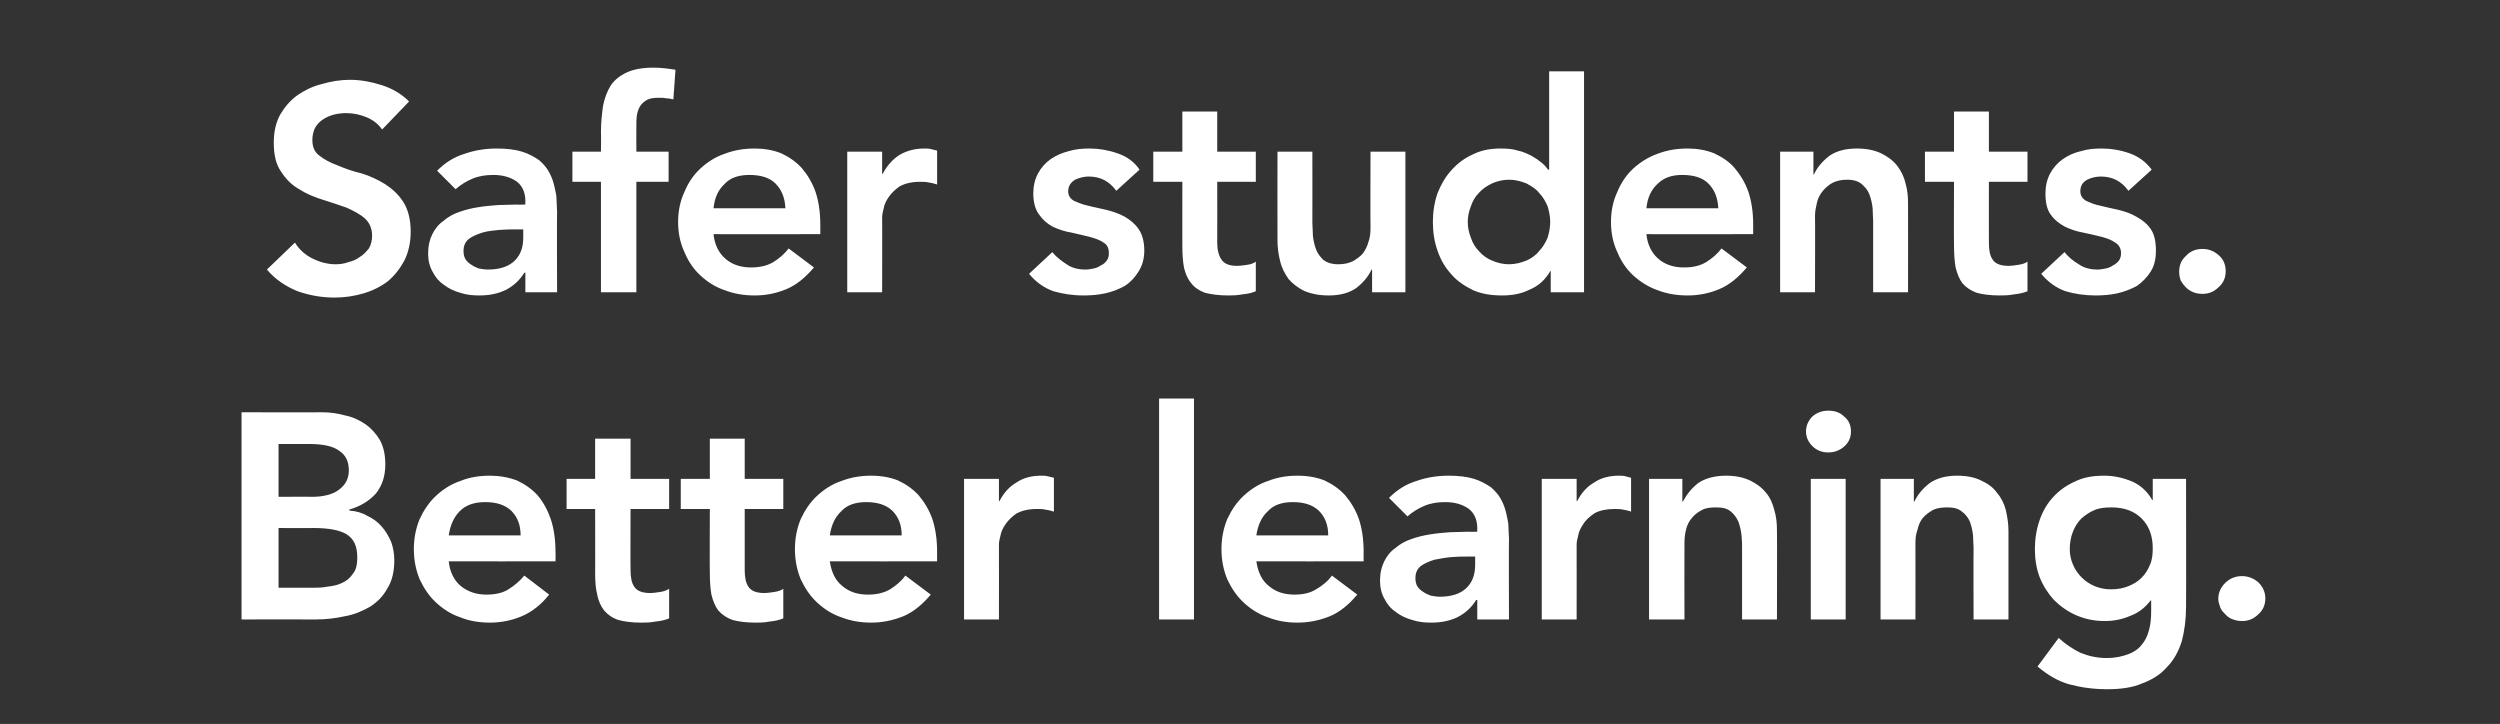
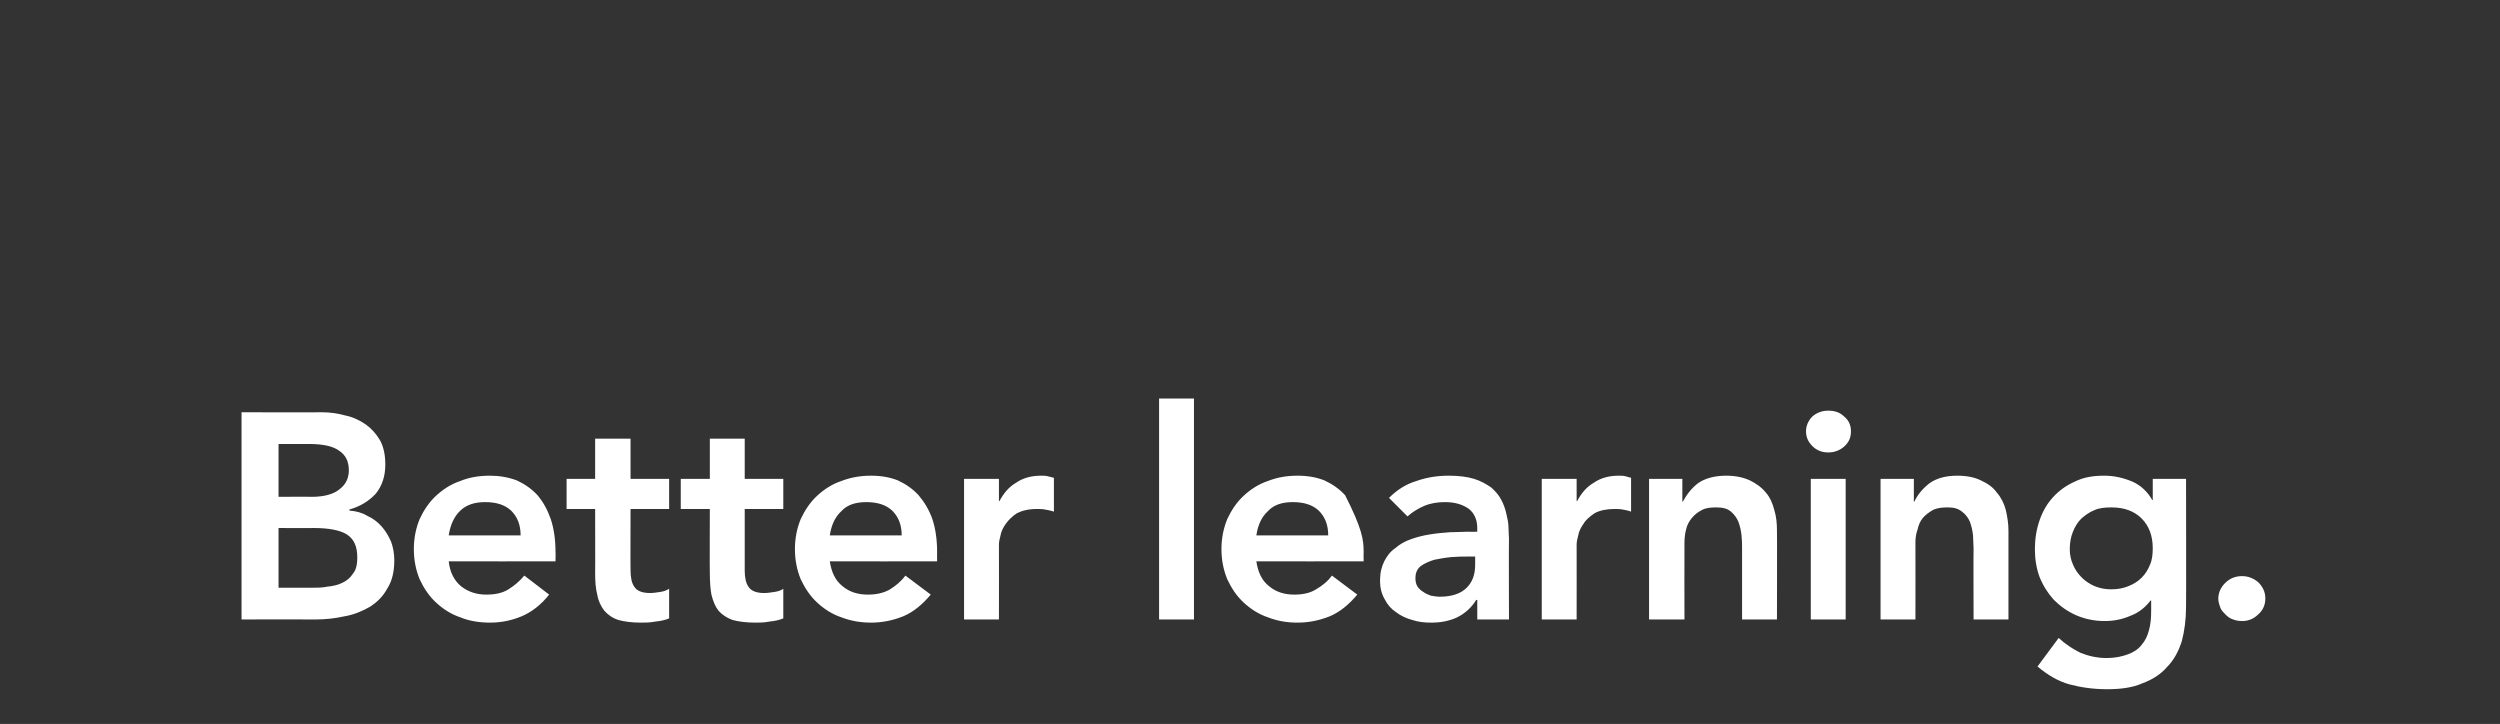
<svg xmlns="http://www.w3.org/2000/svg" version="1.1" width="473px" height="136.963px" viewBox="0 0 473 136.963">
  <rect x="0" y="0" width="473" height="136.963" fill="#333333" stroke="none" />
  <desc>Safer students. Better learning.</desc>
  <defs />
  <g id="Polygon75921">
-     <path d="M 45.7 78 C 45.7 78 60.95 78.04 60.9 78 C 62.4 78 63.9 78.2 65.3 78.6 C 66.8 78.9 68 79.5 69.2 80.3 C 70.3 81.1 71.2 82.1 71.9 83.3 C 72.6 84.6 72.9 86.1 72.9 87.9 C 72.9 90.1 72.3 91.9 71.1 93.4 C 69.8 94.8 68.2 95.8 66.1 96.4 C 66.1 96.4 66.1 96.6 66.1 96.6 C 67.4 96.7 68.5 97 69.5 97.6 C 70.6 98.1 71.5 98.8 72.2 99.6 C 73 100.5 73.5 101.4 74 102.5 C 74.4 103.6 74.6 104.8 74.6 106 C 74.6 108.1 74.2 109.9 73.3 111.3 C 72.5 112.8 71.4 113.9 70 114.8 C 68.6 115.6 67 116.3 65.2 116.6 C 63.4 117 61.6 117.2 59.8 117.2 C 59.79 117.18 45.7 117.2 45.7 117.2 L 45.7 78 Z M 52.7 94 C 52.7 94 59.01 93.96 59 94 C 61.3 94 63.1 93.5 64.2 92.6 C 65.4 91.7 66 90.5 66 89 C 66 87.3 65.4 86.1 64.2 85.3 C 63 84.4 61.1 84 58.4 84 C 58.41 84.01 52.7 84 52.7 84 L 52.7 94 Z M 52.7 111.2 C 52.7 111.2 59.07 111.21 59.1 111.2 C 60 111.2 60.9 111.2 61.9 111 C 62.9 110.9 63.9 110.7 64.7 110.3 C 65.6 109.9 66.3 109.3 66.8 108.5 C 67.4 107.8 67.6 106.7 67.6 105.5 C 67.6 103.4 67 102 65.6 101.1 C 64.3 100.3 62.2 99.9 59.3 99.9 C 59.35 99.93 52.7 99.9 52.7 99.9 L 52.7 111.2 Z M 84.9 106.2 C 85.1 108.2 85.9 109.8 87.2 110.9 C 88.6 112 90.2 112.5 92 112.5 C 93.7 112.5 95.1 112.2 96.2 111.5 C 97.3 110.8 98.3 110 99.2 108.9 C 99.2 108.9 103.9 112.5 103.9 112.5 C 102.4 114.4 100.6 115.8 98.7 116.6 C 96.8 117.4 94.8 117.8 92.7 117.8 C 90.7 117.8 88.8 117.5 87.1 116.8 C 85.3 116.2 83.8 115.2 82.5 114 C 81.2 112.8 80.2 111.3 79.4 109.6 C 78.7 107.9 78.3 106 78.3 103.9 C 78.3 101.8 78.7 99.9 79.4 98.2 C 80.2 96.5 81.2 95 82.5 93.8 C 83.8 92.6 85.3 91.6 87.1 91 C 88.8 90.3 90.7 90 92.7 90 C 94.5 90 96.2 90.3 97.8 90.9 C 99.3 91.6 100.6 92.5 101.7 93.7 C 102.8 95 103.6 96.5 104.2 98.2 C 104.8 100 105.1 102.1 105.1 104.4 C 105.14 104.41 105.1 106.2 105.1 106.2 C 105.1 106.2 84.91 106.23 84.9 106.2 Z M 98.5 101.3 C 98.5 99.3 97.9 97.8 96.7 96.6 C 95.5 95.5 93.9 95 91.8 95 C 89.8 95 88.2 95.5 87 96.7 C 85.9 97.8 85.2 99.3 84.9 101.3 C 84.9 101.3 98.5 101.3 98.5 101.3 Z M 107.2 96.3 L 107.2 90.6 L 112.6 90.6 L 112.6 83 L 119.3 83 L 119.3 90.6 L 126.6 90.6 L 126.6 96.3 L 119.3 96.3 C 119.3 96.3 119.26 107.89 119.3 107.9 C 119.3 109.2 119.5 110.3 120 111 C 120.5 111.8 121.5 112.2 123 112.2 C 123.6 112.2 124.2 112.1 124.9 112 C 125.6 111.9 126.1 111.7 126.6 111.4 C 126.6 111.4 126.6 117 126.6 117 C 125.9 117.3 125 117.5 124 117.6 C 123 117.8 122.1 117.8 121.3 117.8 C 119.5 117.8 118.1 117.6 117 117.3 C 115.8 116.9 115 116.3 114.3 115.5 C 113.7 114.7 113.2 113.7 113 112.5 C 112.7 111.4 112.6 110 112.6 108.4 C 112.63 108.44 112.6 96.3 112.6 96.3 L 107.2 96.3 Z M 128.8 96.3 L 128.8 90.6 L 134.3 90.6 L 134.3 83 L 140.9 83 L 140.9 90.6 L 148.2 90.6 L 148.2 96.3 L 140.9 96.3 C 140.9 96.3 140.89 107.89 140.9 107.9 C 140.9 109.2 141.1 110.3 141.6 111 C 142.1 111.8 143.1 112.2 144.6 112.2 C 145.2 112.2 145.8 112.1 146.5 112 C 147.2 111.9 147.8 111.7 148.2 111.4 C 148.2 111.4 148.2 117 148.2 117 C 147.5 117.3 146.6 117.5 145.6 117.6 C 144.6 117.8 143.7 117.8 142.9 117.8 C 141.2 117.8 139.7 117.6 138.6 117.3 C 137.5 116.9 136.6 116.3 135.9 115.5 C 135.3 114.7 134.9 113.7 134.6 112.5 C 134.4 111.4 134.3 110 134.3 108.4 C 134.26 108.44 134.3 96.3 134.3 96.3 L 128.8 96.3 Z M 157 106.2 C 157.3 108.2 158 109.8 159.4 110.9 C 160.7 112 162.3 112.5 164.2 112.5 C 165.8 112.5 167.2 112.2 168.4 111.5 C 169.5 110.8 170.5 110 171.3 108.9 C 171.3 108.9 176.1 112.5 176.1 112.5 C 174.5 114.4 172.8 115.8 170.9 116.6 C 168.9 117.4 166.9 117.8 164.8 117.8 C 162.9 117.8 161 117.5 159.2 116.8 C 157.4 116.2 155.9 115.2 154.6 114 C 153.3 112.8 152.3 111.3 151.5 109.6 C 150.8 107.9 150.4 106 150.4 103.9 C 150.4 101.8 150.8 99.9 151.5 98.2 C 152.3 96.5 153.3 95 154.6 93.8 C 155.9 92.6 157.4 91.6 159.2 91 C 161 90.3 162.9 90 164.8 90 C 166.7 90 168.4 90.3 169.9 90.9 C 171.4 91.6 172.7 92.5 173.8 93.7 C 174.9 95 175.8 96.5 176.4 98.2 C 177 100 177.3 102.1 177.3 104.4 C 177.28 104.41 177.3 106.2 177.3 106.2 C 177.3 106.2 157.05 106.23 157 106.2 Z M 170.6 101.3 C 170.6 99.3 170 97.8 168.8 96.6 C 167.6 95.5 166 95 163.9 95 C 161.9 95 160.3 95.5 159.2 96.7 C 158 97.8 157.3 99.3 157 101.3 C 157 101.3 170.6 101.3 170.6 101.3 Z M 182.4 90.6 L 189 90.6 L 189 94.8 C 189 94.8 189.13 94.85 189.1 94.8 C 189.9 93.3 190.9 92.1 192.3 91.3 C 193.6 90.4 195.2 90 197 90 C 197.4 90 197.8 90 198.2 90.1 C 198.6 90.2 199 90.3 199.4 90.4 C 199.4 90.4 199.4 96.8 199.4 96.8 C 198.8 96.6 198.3 96.5 197.7 96.4 C 197.2 96.3 196.7 96.3 196.2 96.3 C 194.6 96.3 193.4 96.6 192.4 97.1 C 191.5 97.7 190.8 98.4 190.3 99.1 C 189.8 99.8 189.4 100.6 189.3 101.3 C 189.1 102 189 102.6 189 103 C 189.02 102.97 189 117.2 189 117.2 L 182.4 117.2 L 182.4 90.6 Z M 219.3 75.4 L 225.9 75.4 L 225.9 117.2 L 219.3 117.2 L 219.3 75.4 Z M 237.7 106.2 C 238 108.2 238.7 109.8 240.1 110.9 C 241.4 112 243 112.5 244.9 112.5 C 246.5 112.5 247.9 112.2 249 111.5 C 250.2 110.8 251.2 110 252 108.9 C 252 108.9 256.8 112.5 256.8 112.5 C 255.2 114.4 253.5 115.8 251.6 116.6 C 249.6 117.4 247.6 117.8 245.5 117.8 C 243.5 117.8 241.7 117.5 239.9 116.8 C 238.1 116.2 236.6 115.2 235.3 114 C 234 112.8 233 111.3 232.2 109.6 C 231.5 107.9 231.1 106 231.1 103.9 C 231.1 101.8 231.5 99.9 232.2 98.2 C 233 96.5 234 95 235.3 93.8 C 236.6 92.6 238.1 91.6 239.9 91 C 241.7 90.3 243.5 90 245.5 90 C 247.4 90 249.1 90.3 250.6 90.9 C 252.1 91.6 253.4 92.5 254.5 93.7 C 255.6 95 256.5 96.5 257.1 98.2 C 257.7 100 258 102.1 258 104.4 C 257.97 104.41 258 106.2 258 106.2 C 258 106.2 237.74 106.23 237.7 106.2 Z M 251.3 101.3 C 251.3 99.3 250.7 97.8 249.5 96.6 C 248.3 95.5 246.7 95 244.6 95 C 242.6 95 241 95.5 239.9 96.7 C 238.7 97.8 238 99.3 237.7 101.3 C 237.7 101.3 251.3 101.3 251.3 101.3 Z M 279.5 113.5 C 279.5 113.5 279.32 113.53 279.3 113.5 C 278.4 115 277.1 116.1 275.7 116.8 C 274.2 117.5 272.6 117.8 270.8 117.8 C 269.6 117.8 268.4 117.7 267.2 117.3 C 266.1 117 265 116.5 264.1 115.8 C 263.2 115.2 262.5 114.4 262 113.4 C 261.4 112.4 261.1 111.2 261.1 109.9 C 261.1 108.4 261.4 107.2 261.9 106.2 C 262.4 105.2 263.1 104.3 264 103.7 C 264.8 103 265.8 102.4 267 102 C 268.1 101.6 269.3 101.3 270.6 101.1 C 271.8 100.9 273 100.8 274.3 100.7 C 275.5 100.7 276.7 100.6 277.8 100.6 C 277.82 100.65 279.5 100.6 279.5 100.6 C 279.5 100.6 279.48 99.93 279.5 99.9 C 279.5 98.3 278.9 97 277.8 96.2 C 276.6 95.4 275.2 95 273.4 95 C 272 95 270.7 95.2 269.5 95.7 C 268.3 96.2 267.2 96.9 266.3 97.7 C 266.3 97.7 262.8 94.2 262.8 94.2 C 264.3 92.7 266 91.6 268 91 C 270 90.3 272 90 274.1 90 C 276 90 277.6 90.2 278.9 90.6 C 280.2 91 281.2 91.6 282.1 92.2 C 282.9 92.9 283.6 93.7 284 94.5 C 284.5 95.4 284.8 96.3 285 97.2 C 285.2 98.1 285.4 98.9 285.4 99.7 C 285.4 100.6 285.5 101.3 285.5 101.9 C 285.45 101.92 285.5 117.2 285.5 117.2 L 279.5 117.2 L 279.5 113.5 Z M 279.1 105.3 C 279.1 105.3 277.71 105.29 277.7 105.3 C 276.8 105.3 275.8 105.3 274.6 105.4 C 273.5 105.5 272.4 105.7 271.4 105.9 C 270.4 106.2 269.5 106.6 268.8 107.1 C 268.1 107.7 267.8 108.4 267.8 109.4 C 267.8 110 267.9 110.5 268.2 111 C 268.5 111.4 268.8 111.7 269.3 112 C 269.7 112.3 270.2 112.5 270.7 112.7 C 271.3 112.8 271.9 112.9 272.4 112.9 C 274.7 112.9 276.4 112.3 277.5 111.2 C 278.6 110.1 279.1 108.7 279.1 106.8 C 279.1 106.78 279.1 105.3 279.1 105.3 Z M 291.7 90.6 L 298.3 90.6 L 298.3 94.8 C 298.3 94.8 298.42 94.85 298.4 94.8 C 299.2 93.3 300.2 92.1 301.6 91.3 C 302.9 90.4 304.5 90 306.3 90 C 306.7 90 307.1 90 307.5 90.1 C 307.8 90.2 308.2 90.3 308.6 90.4 C 308.6 90.4 308.6 96.8 308.6 96.8 C 308.1 96.6 307.5 96.5 307 96.4 C 306.5 96.3 306 96.3 305.4 96.3 C 303.9 96.3 302.6 96.6 301.7 97.1 C 300.8 97.7 300 98.4 299.6 99.1 C 299.1 99.8 298.7 100.6 298.6 101.3 C 298.4 102 298.3 102.6 298.3 103 C 298.31 102.97 298.3 117.2 298.3 117.2 L 291.7 117.2 L 291.7 90.6 Z M 312 90.6 L 318.3 90.6 L 318.3 94.9 C 318.3 94.9 318.45 94.9 318.4 94.9 C 319.1 93.6 320 92.4 321.3 91.4 C 322.6 90.5 324.4 90 326.6 90 C 328.3 90 329.8 90.3 331.1 90.9 C 332.3 91.5 333.3 92.2 334.1 93.2 C 334.9 94.1 335.4 95.3 335.7 96.5 C 336.1 97.8 336.2 99.1 336.2 100.4 C 336.24 100.43 336.2 117.2 336.2 117.2 L 329.6 117.2 C 329.6 117.2 329.61 103.74 329.6 103.7 C 329.6 103 329.6 102.2 329.5 101.3 C 329.4 100.4 329.2 99.5 328.9 98.7 C 328.6 98 328.1 97.3 327.5 96.8 C 326.8 96.2 325.9 96 324.7 96 C 323.6 96 322.7 96.1 322 96.5 C 321.2 96.9 320.6 97.4 320.1 98 C 319.6 98.6 319.2 99.3 319 100.2 C 318.8 101 318.7 101.8 318.7 102.7 C 318.67 102.69 318.7 117.2 318.7 117.2 L 312 117.2 L 312 90.6 Z M 342.6 90.6 L 349.2 90.6 L 349.2 117.2 L 342.6 117.2 L 342.6 90.6 Z M 341.7 81.6 C 341.7 80.6 342.1 79.6 342.9 78.8 C 343.7 78.1 344.7 77.7 345.9 77.7 C 347.1 77.7 348.1 78 348.9 78.8 C 349.8 79.5 350.2 80.5 350.2 81.6 C 350.2 82.8 349.8 83.7 348.9 84.5 C 348.1 85.2 347.1 85.6 345.9 85.6 C 344.7 85.6 343.7 85.2 342.9 84.4 C 342.1 83.6 341.7 82.7 341.7 81.6 Z M 355.8 90.6 L 362.1 90.6 L 362.1 94.9 C 362.1 94.9 362.2 94.9 362.2 94.9 C 362.8 93.6 363.8 92.4 365.1 91.4 C 366.4 90.5 368.1 90 370.3 90 C 372.1 90 373.6 90.3 374.8 90.9 C 376.1 91.5 377.1 92.2 377.8 93.2 C 378.6 94.1 379.2 95.3 379.5 96.5 C 379.8 97.8 380 99.1 380 100.4 C 380 100.43 380 117.2 380 117.2 L 373.4 117.2 C 373.4 117.2 373.36 103.74 373.4 103.7 C 373.4 103 373.3 102.2 373.3 101.3 C 373.2 100.4 373 99.5 372.7 98.7 C 372.4 98 371.9 97.3 371.2 96.8 C 370.5 96.2 369.6 96 368.5 96 C 367.4 96 366.5 96.1 365.7 96.5 C 365 96.9 364.3 97.4 363.8 98 C 363.3 98.6 363 99.3 362.8 100.2 C 362.5 101 362.4 101.8 362.4 102.7 C 362.42 102.69 362.4 117.2 362.4 117.2 L 355.8 117.2 L 355.8 90.6 Z M 413.6 90.6 C 413.6 90.6 413.64 114.8 413.6 114.8 C 413.6 117.2 413.3 119.4 412.8 121.3 C 412.2 123.2 411.3 124.9 410 126.2 C 408.8 127.6 407.2 128.6 405.3 129.3 C 403.5 130.1 401.2 130.4 398.7 130.4 C 396.2 130.4 393.9 130.1 391.6 129.5 C 389.4 128.9 387.4 127.7 385.5 126.1 C 385.5 126.1 389.5 120.7 389.5 120.7 C 390.8 121.9 392.2 122.8 393.6 123.5 C 395.1 124.1 396.7 124.5 398.6 124.5 C 400.2 124.5 401.5 124.2 402.6 123.8 C 403.7 123.4 404.6 122.8 405.2 122 C 405.9 121.2 406.3 120.3 406.6 119.2 C 406.9 118.1 407 116.9 407 115.6 C 407.01 115.57 407 113.6 407 113.6 C 407 113.6 406.9 113.64 406.9 113.6 C 405.9 114.9 404.7 115.9 403.1 116.5 C 401.5 117.2 399.9 117.5 398.2 117.5 C 396.2 117.5 394.4 117.1 392.8 116.4 C 391.2 115.7 389.8 114.7 388.6 113.5 C 387.5 112.3 386.6 110.9 385.9 109.2 C 385.3 107.6 385 105.8 385 103.9 C 385 102 385.3 100.1 385.9 98.4 C 386.5 96.7 387.3 95.3 388.5 94 C 389.6 92.8 391 91.8 392.6 91.1 C 394.2 90.3 396 90 398.1 90 C 400 90 401.7 90.4 403.4 91.1 C 405 91.8 406.3 93 407.2 94.6 C 407.23 94.62 407.3 94.6 407.3 94.6 L 407.3 90.6 L 413.6 90.6 Z M 399.5 96 C 398.3 96 397.2 96.1 396.3 96.5 C 395.3 96.9 394.5 97.5 393.8 98.1 C 393.1 98.8 392.6 99.6 392.2 100.6 C 391.8 101.6 391.6 102.7 391.6 103.9 C 391.6 104.9 391.8 105.9 392.2 106.8 C 392.6 107.8 393.2 108.6 393.9 109.3 C 394.6 110 395.4 110.5 396.3 110.9 C 397.3 111.3 398.3 111.5 399.4 111.5 C 400.7 111.5 401.7 111.3 402.7 110.9 C 403.7 110.5 404.5 110 405.2 109.3 C 405.9 108.6 406.4 107.8 406.8 106.8 C 407.2 105.9 407.3 104.8 407.3 103.7 C 407.3 101.4 406.6 99.5 405.2 98.1 C 403.8 96.7 401.9 96 399.5 96 Z M 419.7 113.3 C 419.7 112.1 420.2 111.1 421 110.3 C 421.9 109.4 423 109 424.2 109 C 425.3 109 426.4 109.4 427.3 110.2 C 428.1 111 428.6 112 428.6 113.2 C 428.6 114.4 428.2 115.4 427.3 116.2 C 426.4 117.1 425.4 117.5 424.2 117.5 C 423.6 117.5 423 117.4 422.5 117.2 C 421.9 117 421.5 116.7 421.1 116.3 C 420.7 115.9 420.3 115.5 420.1 115 C 419.9 114.4 419.7 113.9 419.7 113.3 Z " stroke="none" fill="#fff" />
+     <path d="M 45.7 78 C 45.7 78 60.95 78.04 60.9 78 C 62.4 78 63.9 78.2 65.3 78.6 C 66.8 78.9 68 79.5 69.2 80.3 C 70.3 81.1 71.2 82.1 71.9 83.3 C 72.6 84.6 72.9 86.1 72.9 87.9 C 72.9 90.1 72.3 91.9 71.1 93.4 C 69.8 94.8 68.2 95.8 66.1 96.4 C 66.1 96.4 66.1 96.6 66.1 96.6 C 67.4 96.7 68.5 97 69.5 97.6 C 70.6 98.1 71.5 98.8 72.2 99.6 C 73 100.5 73.5 101.4 74 102.5 C 74.4 103.6 74.6 104.8 74.6 106 C 74.6 108.1 74.2 109.9 73.3 111.3 C 72.5 112.8 71.4 113.9 70 114.8 C 68.6 115.6 67 116.3 65.2 116.6 C 63.4 117 61.6 117.2 59.8 117.2 C 59.79 117.18 45.7 117.2 45.7 117.2 L 45.7 78 Z M 52.7 94 C 52.7 94 59.01 93.96 59 94 C 61.3 94 63.1 93.5 64.2 92.6 C 65.4 91.7 66 90.5 66 89 C 66 87.3 65.4 86.1 64.2 85.3 C 63 84.4 61.1 84 58.4 84 C 58.41 84.01 52.7 84 52.7 84 L 52.7 94 Z M 52.7 111.2 C 52.7 111.2 59.07 111.21 59.1 111.2 C 60 111.2 60.9 111.2 61.9 111 C 62.9 110.9 63.9 110.7 64.7 110.3 C 65.6 109.9 66.3 109.3 66.8 108.5 C 67.4 107.8 67.6 106.7 67.6 105.5 C 67.6 103.4 67 102 65.6 101.1 C 64.3 100.3 62.2 99.9 59.3 99.9 C 59.35 99.93 52.7 99.9 52.7 99.9 L 52.7 111.2 Z M 84.9 106.2 C 85.1 108.2 85.9 109.8 87.2 110.9 C 88.6 112 90.2 112.5 92 112.5 C 93.7 112.5 95.1 112.2 96.2 111.5 C 97.3 110.8 98.3 110 99.2 108.9 C 99.2 108.9 103.9 112.5 103.9 112.5 C 102.4 114.4 100.6 115.8 98.7 116.6 C 96.8 117.4 94.8 117.8 92.7 117.8 C 90.7 117.8 88.8 117.5 87.1 116.8 C 85.3 116.2 83.8 115.2 82.5 114 C 81.2 112.8 80.2 111.3 79.4 109.6 C 78.7 107.9 78.3 106 78.3 103.9 C 78.3 101.8 78.7 99.9 79.4 98.2 C 80.2 96.5 81.2 95 82.5 93.8 C 83.8 92.6 85.3 91.6 87.1 91 C 88.8 90.3 90.7 90 92.7 90 C 94.5 90 96.2 90.3 97.8 90.9 C 99.3 91.6 100.6 92.5 101.7 93.7 C 102.8 95 103.6 96.5 104.2 98.2 C 104.8 100 105.1 102.1 105.1 104.4 C 105.14 104.41 105.1 106.2 105.1 106.2 C 105.1 106.2 84.91 106.23 84.9 106.2 Z M 98.5 101.3 C 98.5 99.3 97.9 97.8 96.7 96.6 C 95.5 95.5 93.9 95 91.8 95 C 89.8 95 88.2 95.5 87 96.7 C 85.9 97.8 85.2 99.3 84.9 101.3 C 84.9 101.3 98.5 101.3 98.5 101.3 Z M 107.2 96.3 L 107.2 90.6 L 112.6 90.6 L 112.6 83 L 119.3 83 L 119.3 90.6 L 126.6 90.6 L 126.6 96.3 L 119.3 96.3 C 119.3 96.3 119.26 107.89 119.3 107.9 C 119.3 109.2 119.5 110.3 120 111 C 120.5 111.8 121.5 112.2 123 112.2 C 123.6 112.2 124.2 112.1 124.9 112 C 125.6 111.9 126.1 111.7 126.6 111.4 C 126.6 111.4 126.6 117 126.6 117 C 125.9 117.3 125 117.5 124 117.6 C 123 117.8 122.1 117.8 121.3 117.8 C 119.5 117.8 118.1 117.6 117 117.3 C 115.8 116.9 115 116.3 114.3 115.5 C 113.7 114.7 113.2 113.7 113 112.5 C 112.7 111.4 112.6 110 112.6 108.4 C 112.63 108.44 112.6 96.3 112.6 96.3 L 107.2 96.3 Z M 128.8 96.3 L 128.8 90.6 L 134.3 90.6 L 134.3 83 L 140.9 83 L 140.9 90.6 L 148.2 90.6 L 148.2 96.3 L 140.9 96.3 C 140.9 96.3 140.89 107.89 140.9 107.9 C 140.9 109.2 141.1 110.3 141.6 111 C 142.1 111.8 143.1 112.2 144.6 112.2 C 145.2 112.2 145.8 112.1 146.5 112 C 147.2 111.9 147.8 111.7 148.2 111.4 C 148.2 111.4 148.2 117 148.2 117 C 147.5 117.3 146.6 117.5 145.6 117.6 C 144.6 117.8 143.7 117.8 142.9 117.8 C 141.2 117.8 139.7 117.6 138.6 117.3 C 137.5 116.9 136.6 116.3 135.9 115.5 C 135.3 114.7 134.9 113.7 134.6 112.5 C 134.4 111.4 134.3 110 134.3 108.4 C 134.26 108.44 134.3 96.3 134.3 96.3 L 128.8 96.3 Z M 157 106.2 C 157.3 108.2 158 109.8 159.4 110.9 C 160.7 112 162.3 112.5 164.2 112.5 C 165.8 112.5 167.2 112.2 168.4 111.5 C 169.5 110.8 170.5 110 171.3 108.9 C 171.3 108.9 176.1 112.5 176.1 112.5 C 174.5 114.4 172.8 115.8 170.9 116.6 C 168.9 117.4 166.9 117.8 164.8 117.8 C 162.9 117.8 161 117.5 159.2 116.8 C 157.4 116.2 155.9 115.2 154.6 114 C 153.3 112.8 152.3 111.3 151.5 109.6 C 150.8 107.9 150.4 106 150.4 103.9 C 150.4 101.8 150.8 99.9 151.5 98.2 C 152.3 96.5 153.3 95 154.6 93.8 C 155.9 92.6 157.4 91.6 159.2 91 C 161 90.3 162.9 90 164.8 90 C 166.7 90 168.4 90.3 169.9 90.9 C 171.4 91.6 172.7 92.5 173.8 93.7 C 174.9 95 175.8 96.5 176.4 98.2 C 177 100 177.3 102.1 177.3 104.4 C 177.28 104.41 177.3 106.2 177.3 106.2 C 177.3 106.2 157.05 106.23 157 106.2 Z M 170.6 101.3 C 170.6 99.3 170 97.8 168.8 96.6 C 167.6 95.5 166 95 163.9 95 C 161.9 95 160.3 95.5 159.2 96.7 C 158 97.8 157.3 99.3 157 101.3 C 157 101.3 170.6 101.3 170.6 101.3 Z M 182.4 90.6 L 189 90.6 L 189 94.8 C 189 94.8 189.13 94.85 189.1 94.8 C 189.9 93.3 190.9 92.1 192.3 91.3 C 193.6 90.4 195.2 90 197 90 C 197.4 90 197.8 90 198.2 90.1 C 198.6 90.2 199 90.3 199.4 90.4 C 199.4 90.4 199.4 96.8 199.4 96.8 C 198.8 96.6 198.3 96.5 197.7 96.4 C 197.2 96.3 196.7 96.3 196.2 96.3 C 194.6 96.3 193.4 96.6 192.4 97.1 C 191.5 97.7 190.8 98.4 190.3 99.1 C 189.8 99.8 189.4 100.6 189.3 101.3 C 189.1 102 189 102.6 189 103 C 189.02 102.97 189 117.2 189 117.2 L 182.4 117.2 L 182.4 90.6 Z M 219.3 75.4 L 225.9 75.4 L 225.9 117.2 L 219.3 117.2 L 219.3 75.4 Z M 237.7 106.2 C 238 108.2 238.7 109.8 240.1 110.9 C 241.4 112 243 112.5 244.9 112.5 C 246.5 112.5 247.9 112.2 249 111.5 C 250.2 110.8 251.2 110 252 108.9 C 252 108.9 256.8 112.5 256.8 112.5 C 255.2 114.4 253.5 115.8 251.6 116.6 C 249.6 117.4 247.6 117.8 245.5 117.8 C 243.5 117.8 241.7 117.5 239.9 116.8 C 238.1 116.2 236.6 115.2 235.3 114 C 234 112.8 233 111.3 232.2 109.6 C 231.5 107.9 231.1 106 231.1 103.9 C 231.1 101.8 231.5 99.9 232.2 98.2 C 233 96.5 234 95 235.3 93.8 C 236.6 92.6 238.1 91.6 239.9 91 C 241.7 90.3 243.5 90 245.5 90 C 247.4 90 249.1 90.3 250.6 90.9 C 252.1 91.6 253.4 92.5 254.5 93.7 C 257.7 100 258 102.1 258 104.4 C 257.97 104.41 258 106.2 258 106.2 C 258 106.2 237.74 106.23 237.7 106.2 Z M 251.3 101.3 C 251.3 99.3 250.7 97.8 249.5 96.6 C 248.3 95.5 246.7 95 244.6 95 C 242.6 95 241 95.5 239.9 96.7 C 238.7 97.8 238 99.3 237.7 101.3 C 237.7 101.3 251.3 101.3 251.3 101.3 Z M 279.5 113.5 C 279.5 113.5 279.32 113.53 279.3 113.5 C 278.4 115 277.1 116.1 275.7 116.8 C 274.2 117.5 272.6 117.8 270.8 117.8 C 269.6 117.8 268.4 117.7 267.2 117.3 C 266.1 117 265 116.5 264.1 115.8 C 263.2 115.2 262.5 114.4 262 113.4 C 261.4 112.4 261.1 111.2 261.1 109.9 C 261.1 108.4 261.4 107.2 261.9 106.2 C 262.4 105.2 263.1 104.3 264 103.7 C 264.8 103 265.8 102.4 267 102 C 268.1 101.6 269.3 101.3 270.6 101.1 C 271.8 100.9 273 100.8 274.3 100.7 C 275.5 100.7 276.7 100.6 277.8 100.6 C 277.82 100.65 279.5 100.6 279.5 100.6 C 279.5 100.6 279.48 99.93 279.5 99.9 C 279.5 98.3 278.9 97 277.8 96.2 C 276.6 95.4 275.2 95 273.4 95 C 272 95 270.7 95.2 269.5 95.7 C 268.3 96.2 267.2 96.9 266.3 97.7 C 266.3 97.7 262.8 94.2 262.8 94.2 C 264.3 92.7 266 91.6 268 91 C 270 90.3 272 90 274.1 90 C 276 90 277.6 90.2 278.9 90.6 C 280.2 91 281.2 91.6 282.1 92.2 C 282.9 92.9 283.6 93.7 284 94.5 C 284.5 95.4 284.8 96.3 285 97.2 C 285.2 98.1 285.4 98.9 285.4 99.7 C 285.4 100.6 285.5 101.3 285.5 101.9 C 285.45 101.92 285.5 117.2 285.5 117.2 L 279.5 117.2 L 279.5 113.5 Z M 279.1 105.3 C 279.1 105.3 277.71 105.29 277.7 105.3 C 276.8 105.3 275.8 105.3 274.6 105.4 C 273.5 105.5 272.4 105.7 271.4 105.9 C 270.4 106.2 269.5 106.6 268.8 107.1 C 268.1 107.7 267.8 108.4 267.8 109.4 C 267.8 110 267.9 110.5 268.2 111 C 268.5 111.4 268.8 111.7 269.3 112 C 269.7 112.3 270.2 112.5 270.7 112.7 C 271.3 112.8 271.9 112.9 272.4 112.9 C 274.7 112.9 276.4 112.3 277.5 111.2 C 278.6 110.1 279.1 108.7 279.1 106.8 C 279.1 106.78 279.1 105.3 279.1 105.3 Z M 291.7 90.6 L 298.3 90.6 L 298.3 94.8 C 298.3 94.8 298.42 94.85 298.4 94.8 C 299.2 93.3 300.2 92.1 301.6 91.3 C 302.9 90.4 304.5 90 306.3 90 C 306.7 90 307.1 90 307.5 90.1 C 307.8 90.2 308.2 90.3 308.6 90.4 C 308.6 90.4 308.6 96.8 308.6 96.8 C 308.1 96.6 307.5 96.5 307 96.4 C 306.5 96.3 306 96.3 305.4 96.3 C 303.9 96.3 302.6 96.6 301.7 97.1 C 300.8 97.7 300 98.4 299.6 99.1 C 299.1 99.8 298.7 100.6 298.6 101.3 C 298.4 102 298.3 102.6 298.3 103 C 298.31 102.97 298.3 117.2 298.3 117.2 L 291.7 117.2 L 291.7 90.6 Z M 312 90.6 L 318.3 90.6 L 318.3 94.9 C 318.3 94.9 318.45 94.9 318.4 94.9 C 319.1 93.6 320 92.4 321.3 91.4 C 322.6 90.5 324.4 90 326.6 90 C 328.3 90 329.8 90.3 331.1 90.9 C 332.3 91.5 333.3 92.2 334.1 93.2 C 334.9 94.1 335.4 95.3 335.7 96.5 C 336.1 97.8 336.2 99.1 336.2 100.4 C 336.24 100.43 336.2 117.2 336.2 117.2 L 329.6 117.2 C 329.6 117.2 329.61 103.74 329.6 103.7 C 329.6 103 329.6 102.2 329.5 101.3 C 329.4 100.4 329.2 99.5 328.9 98.7 C 328.6 98 328.1 97.3 327.5 96.8 C 326.8 96.2 325.9 96 324.7 96 C 323.6 96 322.7 96.1 322 96.5 C 321.2 96.9 320.6 97.4 320.1 98 C 319.6 98.6 319.2 99.3 319 100.2 C 318.8 101 318.7 101.8 318.7 102.7 C 318.67 102.69 318.7 117.2 318.7 117.2 L 312 117.2 L 312 90.6 Z M 342.6 90.6 L 349.2 90.6 L 349.2 117.2 L 342.6 117.2 L 342.6 90.6 Z M 341.7 81.6 C 341.7 80.6 342.1 79.6 342.9 78.8 C 343.7 78.1 344.7 77.7 345.9 77.7 C 347.1 77.7 348.1 78 348.9 78.8 C 349.8 79.5 350.2 80.5 350.2 81.6 C 350.2 82.8 349.8 83.7 348.9 84.5 C 348.1 85.2 347.1 85.6 345.9 85.6 C 344.7 85.6 343.7 85.2 342.9 84.4 C 342.1 83.6 341.7 82.7 341.7 81.6 Z M 355.8 90.6 L 362.1 90.6 L 362.1 94.9 C 362.1 94.9 362.2 94.9 362.2 94.9 C 362.8 93.6 363.8 92.4 365.1 91.4 C 366.4 90.5 368.1 90 370.3 90 C 372.1 90 373.6 90.3 374.8 90.9 C 376.1 91.5 377.1 92.2 377.8 93.2 C 378.6 94.1 379.2 95.3 379.5 96.5 C 379.8 97.8 380 99.1 380 100.4 C 380 100.43 380 117.2 380 117.2 L 373.4 117.2 C 373.4 117.2 373.36 103.74 373.4 103.7 C 373.4 103 373.3 102.2 373.3 101.3 C 373.2 100.4 373 99.5 372.7 98.7 C 372.4 98 371.9 97.3 371.2 96.8 C 370.5 96.2 369.6 96 368.5 96 C 367.4 96 366.5 96.1 365.7 96.5 C 365 96.9 364.3 97.4 363.8 98 C 363.3 98.6 363 99.3 362.8 100.2 C 362.5 101 362.4 101.8 362.4 102.7 C 362.42 102.69 362.4 117.2 362.4 117.2 L 355.8 117.2 L 355.8 90.6 Z M 413.6 90.6 C 413.6 90.6 413.64 114.8 413.6 114.8 C 413.6 117.2 413.3 119.4 412.8 121.3 C 412.2 123.2 411.3 124.9 410 126.2 C 408.8 127.6 407.2 128.6 405.3 129.3 C 403.5 130.1 401.2 130.4 398.7 130.4 C 396.2 130.4 393.9 130.1 391.6 129.5 C 389.4 128.9 387.4 127.7 385.5 126.1 C 385.5 126.1 389.5 120.7 389.5 120.7 C 390.8 121.9 392.2 122.8 393.6 123.5 C 395.1 124.1 396.7 124.5 398.6 124.5 C 400.2 124.5 401.5 124.2 402.6 123.8 C 403.7 123.4 404.6 122.8 405.2 122 C 405.9 121.2 406.3 120.3 406.6 119.2 C 406.9 118.1 407 116.9 407 115.6 C 407.01 115.57 407 113.6 407 113.6 C 407 113.6 406.9 113.64 406.9 113.6 C 405.9 114.9 404.7 115.9 403.1 116.5 C 401.5 117.2 399.9 117.5 398.2 117.5 C 396.2 117.5 394.4 117.1 392.8 116.4 C 391.2 115.7 389.8 114.7 388.6 113.5 C 387.5 112.3 386.6 110.9 385.9 109.2 C 385.3 107.6 385 105.8 385 103.9 C 385 102 385.3 100.1 385.9 98.4 C 386.5 96.7 387.3 95.3 388.5 94 C 389.6 92.8 391 91.8 392.6 91.1 C 394.2 90.3 396 90 398.1 90 C 400 90 401.7 90.4 403.4 91.1 C 405 91.8 406.3 93 407.2 94.6 C 407.23 94.62 407.3 94.6 407.3 94.6 L 407.3 90.6 L 413.6 90.6 Z M 399.5 96 C 398.3 96 397.2 96.1 396.3 96.5 C 395.3 96.9 394.5 97.5 393.8 98.1 C 393.1 98.8 392.6 99.6 392.2 100.6 C 391.8 101.6 391.6 102.7 391.6 103.9 C 391.6 104.9 391.8 105.9 392.2 106.8 C 392.6 107.8 393.2 108.6 393.9 109.3 C 394.6 110 395.4 110.5 396.3 110.9 C 397.3 111.3 398.3 111.5 399.4 111.5 C 400.7 111.5 401.7 111.3 402.7 110.9 C 403.7 110.5 404.5 110 405.2 109.3 C 405.9 108.6 406.4 107.8 406.8 106.8 C 407.2 105.9 407.3 104.8 407.3 103.7 C 407.3 101.4 406.6 99.5 405.2 98.1 C 403.8 96.7 401.9 96 399.5 96 Z M 419.7 113.3 C 419.7 112.1 420.2 111.1 421 110.3 C 421.9 109.4 423 109 424.2 109 C 425.3 109 426.4 109.4 427.3 110.2 C 428.1 111 428.6 112 428.6 113.2 C 428.6 114.4 428.2 115.4 427.3 116.2 C 426.4 117.1 425.4 117.5 424.2 117.5 C 423.6 117.5 423 117.4 422.5 117.2 C 421.9 117 421.5 116.7 421.1 116.3 C 420.7 115.9 420.3 115.5 420.1 115 C 419.9 114.4 419.7 113.9 419.7 113.3 Z " stroke="none" fill="#fff" />
  </g>
  <g id="Polygon75920">
-     <path d="M 72.3 24.5 C 71.6 23.5 70.6 22.7 69.4 22.2 C 68.2 21.7 66.9 21.4 65.5 21.4 C 64.7 21.4 63.9 21.5 63.1 21.7 C 62.4 21.9 61.7 22.2 61.1 22.6 C 60.5 23 60 23.5 59.6 24.2 C 59.3 24.8 59.1 25.6 59.1 26.5 C 59.1 27.8 59.5 28.8 60.5 29.5 C 61.4 30.2 62.5 30.8 63.9 31.3 C 65.3 31.9 66.7 32.4 68.4 32.8 C 70 33.3 71.5 34 72.8 34.8 C 74.2 35.7 75.4 36.8 76.3 38.2 C 77.2 39.6 77.7 41.5 77.7 43.8 C 77.7 45.9 77.3 47.7 76.5 49.3 C 75.7 50.8 74.7 52.1 73.4 53.2 C 72.1 54.2 70.5 55 68.8 55.5 C 67.1 56 65.3 56.3 63.3 56.3 C 60.9 56.3 58.6 55.9 56.3 55.1 C 54.1 54.2 52.1 52.9 50.5 51 C 50.5 51 55.8 45.9 55.8 45.9 C 56.6 47.2 57.7 48.2 59.1 48.9 C 60.5 49.6 62 50 63.5 50 C 64.3 50 65.1 49.9 65.9 49.6 C 66.7 49.4 67.5 49.1 68.1 48.6 C 68.8 48.2 69.3 47.6 69.8 47 C 70.2 46.3 70.4 45.5 70.4 44.6 C 70.4 43.2 69.9 42.1 69 41.3 C 68.1 40.5 66.9 39.9 65.6 39.3 C 64.2 38.8 62.7 38.3 61.1 37.8 C 59.5 37.3 58 36.7 56.6 35.8 C 55.2 35 54.1 33.9 53.2 32.5 C 52.2 31.1 51.8 29.3 51.8 27 C 51.8 24.9 52.2 23.2 53 21.7 C 53.9 20.2 54.9 19 56.3 18 C 57.6 17.1 59.2 16.3 60.9 15.9 C 62.6 15.4 64.4 15.1 66.2 15.1 C 68.3 15.1 70.3 15.5 72.2 16.1 C 74.1 16.7 75.9 17.7 77.4 19.2 C 77.4 19.2 72.3 24.5 72.3 24.5 Z M 99.4 51.6 C 99.4 51.6 99.22 51.62 99.2 51.6 C 98.3 53.1 97 54.2 95.6 54.9 C 94.1 55.6 92.5 55.9 90.7 55.9 C 89.5 55.9 88.3 55.8 87.1 55.4 C 86 55.1 84.9 54.6 84 53.9 C 83.1 53.3 82.4 52.5 81.9 51.5 C 81.3 50.5 81 49.3 81 48 C 81 46.5 81.3 45.3 81.8 44.3 C 82.3 43.3 83 42.4 83.9 41.8 C 84.7 41.1 85.7 40.5 86.9 40.1 C 88 39.7 89.2 39.4 90.5 39.2 C 91.7 39 92.9 38.9 94.2 38.8 C 95.4 38.8 96.6 38.7 97.7 38.7 C 97.72 38.75 99.4 38.7 99.4 38.7 C 99.4 38.7 99.38 38.03 99.4 38 C 99.4 36.4 98.8 35.1 97.7 34.3 C 96.5 33.5 95.1 33.1 93.3 33.1 C 91.9 33.1 90.6 33.3 89.4 33.8 C 88.2 34.3 87.1 35 86.2 35.8 C 86.2 35.8 82.7 32.3 82.7 32.3 C 84.2 30.8 85.9 29.7 87.9 29.1 C 89.9 28.4 91.9 28.1 94 28.1 C 95.9 28.1 97.5 28.3 98.8 28.7 C 100.1 29.1 101.1 29.7 102 30.3 C 102.8 31 103.5 31.8 103.9 32.6 C 104.4 33.5 104.7 34.4 104.9 35.3 C 105.1 36.1 105.3 37 105.3 37.8 C 105.3 38.7 105.4 39.4 105.4 40 C 105.35 40.02 105.4 55.3 105.4 55.3 L 99.4 55.3 L 99.4 51.6 Z M 99 43.4 C 99 43.4 97.61 43.39 97.6 43.4 C 96.7 43.4 95.7 43.4 94.5 43.5 C 93.4 43.6 92.3 43.7 91.3 44 C 90.3 44.3 89.4 44.7 88.7 45.2 C 88 45.8 87.7 46.5 87.7 47.5 C 87.7 48.1 87.8 48.6 88.1 49.1 C 88.4 49.5 88.7 49.8 89.2 50.1 C 89.6 50.4 90.1 50.6 90.6 50.8 C 91.2 50.9 91.8 51 92.3 51 C 94.6 51 96.3 50.4 97.4 49.3 C 98.5 48.2 99 46.8 99 44.9 C 98.99 44.88 99 43.4 99 43.4 Z M 113.7 34.4 L 108.3 34.4 L 108.3 28.7 L 113.7 28.7 C 113.7 28.7 113.75 24.98 113.7 25 C 113.7 23.1 113.9 21.5 114.1 20 C 114.4 18.5 114.9 17.2 115.6 16.1 C 116.3 15.1 117.3 14.3 118.6 13.7 C 119.9 13.1 121.6 12.8 123.6 12.8 C 125.2 12.8 126.5 13 127.8 13.2 C 127.8 13.2 127.4 18.8 127.4 18.8 C 126.9 18.7 126.5 18.6 126 18.6 C 125.6 18.5 125.1 18.5 124.6 18.5 C 123.7 18.5 123 18.6 122.4 18.9 C 121.9 19.2 121.4 19.6 121.1 20.1 C 120.8 20.6 120.6 21.2 120.5 21.8 C 120.4 22.5 120.4 23.2 120.4 23.9 C 120.38 23.93 120.4 28.7 120.4 28.7 L 126.5 28.7 L 126.5 34.4 L 120.4 34.4 L 120.4 55.3 L 113.7 55.3 L 113.7 34.4 Z M 135 44.3 C 135.2 46.3 136 47.9 137.3 49 C 138.6 50.1 140.2 50.6 142.1 50.6 C 143.7 50.6 145.1 50.3 146.3 49.6 C 147.4 48.9 148.4 48.1 149.2 47 C 149.2 47 154 50.6 154 50.6 C 152.4 52.5 150.7 53.9 148.8 54.7 C 146.9 55.5 144.9 55.9 142.8 55.9 C 140.8 55.9 138.9 55.6 137.1 54.9 C 135.3 54.3 133.8 53.3 132.5 52.1 C 131.2 50.9 130.2 49.4 129.5 47.7 C 128.7 46 128.3 44.1 128.3 42 C 128.3 39.9 128.7 38 129.5 36.3 C 130.2 34.6 131.2 33.1 132.5 31.9 C 133.8 30.7 135.3 29.7 137.1 29.1 C 138.9 28.4 140.8 28.1 142.8 28.1 C 144.6 28.1 146.3 28.4 147.8 29 C 149.3 29.7 150.6 30.6 151.7 31.8 C 152.8 33.1 153.7 34.6 154.3 36.3 C 154.9 38.1 155.2 40.2 155.2 42.5 C 155.19 42.5 155.2 44.3 155.2 44.3 C 155.2 44.3 134.96 44.33 135 44.3 Z M 148.6 39.4 C 148.5 37.4 147.9 35.9 146.7 34.7 C 145.6 33.6 143.9 33.1 141.8 33.1 C 139.8 33.1 138.2 33.6 137.1 34.8 C 135.9 35.9 135.2 37.4 135 39.4 C 135 39.4 148.6 39.4 148.6 39.4 Z M 160.3 28.7 L 166.9 28.7 L 166.9 32.9 C 166.9 32.9 167.04 32.94 167 32.9 C 167.8 31.4 168.8 30.2 170.2 29.3 C 171.6 28.5 173.1 28.1 174.9 28.1 C 175.3 28.1 175.7 28.1 176.1 28.2 C 176.5 28.3 176.9 28.4 177.3 28.5 C 177.3 28.5 177.3 34.9 177.3 34.9 C 176.7 34.7 176.2 34.6 175.6 34.5 C 175.1 34.4 174.6 34.4 174.1 34.4 C 172.5 34.4 171.3 34.7 170.3 35.2 C 169.4 35.8 168.7 36.5 168.2 37.2 C 167.7 37.9 167.3 38.7 167.2 39.4 C 167 40.1 166.9 40.7 166.9 41.1 C 166.93 41.07 166.9 55.3 166.9 55.3 L 160.3 55.3 L 160.3 28.7 Z M 211.2 36.1 C 209.9 34.3 208.2 33.4 206 33.4 C 205.1 33.4 204.3 33.6 203.4 34 C 202.6 34.5 202.1 35.2 202.1 36.2 C 202.1 37 202.5 37.6 203.2 38 C 203.9 38.3 204.8 38.7 205.8 38.9 C 206.9 39.2 208.1 39.4 209.3 39.7 C 210.5 40 211.7 40.4 212.8 41 C 213.8 41.6 214.7 42.3 215.4 43.3 C 216.1 44.3 216.5 45.7 216.5 47.4 C 216.5 49 216.1 50.3 215.4 51.4 C 214.7 52.5 213.9 53.4 212.8 54.1 C 211.7 54.7 210.5 55.2 209.1 55.5 C 207.7 55.8 206.4 55.9 205 55.9 C 202.9 55.9 201.1 55.6 199.3 55.1 C 197.6 54.5 196 53.4 194.7 51.8 C 194.7 51.8 199.1 47.7 199.1 47.7 C 199.9 48.7 200.9 49.4 201.8 50 C 202.8 50.7 204 51 205.4 51 C 205.9 51 206.4 50.9 206.9 50.8 C 207.4 50.7 207.9 50.5 208.3 50.2 C 208.8 50 209.1 49.7 209.4 49.3 C 209.7 48.9 209.8 48.4 209.8 47.9 C 209.8 47 209.5 46.3 208.8 45.9 C 208.1 45.4 207.2 45.1 206.1 44.8 C 205 44.5 203.9 44.3 202.7 44 C 201.4 43.8 200.3 43.4 199.2 42.9 C 198.1 42.3 197.3 41.6 196.6 40.6 C 195.9 39.7 195.5 38.3 195.5 36.6 C 195.5 35.2 195.8 33.9 196.4 32.8 C 197 31.7 197.8 30.8 198.8 30.1 C 199.8 29.4 201 28.9 202.2 28.6 C 203.5 28.2 204.8 28.1 206.2 28.1 C 207.9 28.1 209.7 28.4 211.4 29 C 213.2 29.6 214.6 30.6 215.6 32.1 C 215.6 32.1 211.2 36.1 211.2 36.1 Z M 218.2 34.4 L 218.2 28.7 L 223.7 28.7 L 223.7 21.1 L 230.3 21.1 L 230.3 28.7 L 237.6 28.7 L 237.6 34.4 L 230.3 34.4 C 230.3 34.4 230.32 45.99 230.3 46 C 230.3 47.3 230.6 48.4 231.1 49.1 C 231.6 49.9 232.6 50.3 234 50.3 C 234.6 50.3 235.3 50.2 236 50.1 C 236.7 50 237.2 49.8 237.6 49.5 C 237.6 49.5 237.6 55.1 237.6 55.1 C 236.9 55.4 236.1 55.6 235 55.7 C 234 55.9 233.1 55.9 232.4 55.9 C 230.6 55.9 229.2 55.7 228 55.4 C 226.9 55 226 54.4 225.4 53.6 C 224.7 52.8 224.3 51.8 224 50.6 C 223.8 49.4 223.7 48.1 223.7 46.5 C 223.69 46.54 223.7 34.4 223.7 34.4 L 218.2 34.4 Z M 265.9 55.3 L 259.6 55.3 L 259.6 51 C 259.6 51 259.48 51.02 259.5 51 C 258.9 52.3 257.9 53.5 256.6 54.5 C 255.3 55.4 253.6 55.9 251.4 55.9 C 249.6 55.9 248.1 55.6 246.9 55.1 C 245.6 54.5 244.6 53.7 243.8 52.8 C 243.1 51.8 242.5 50.7 242.2 49.4 C 241.9 48.2 241.7 46.9 241.7 45.5 C 241.68 45.49 241.7 28.7 241.7 28.7 L 248.3 28.7 C 248.3 28.7 248.32 42.17 248.3 42.2 C 248.3 42.9 248.4 43.7 248.4 44.6 C 248.5 45.5 248.7 46.4 249 47.2 C 249.3 48 249.8 48.6 250.4 49.2 C 251.1 49.7 252 50 253.2 50 C 254.3 50 255.2 49.8 256 49.4 C 256.7 49 257.4 48.5 257.9 47.9 C 258.3 47.3 258.7 46.6 258.9 45.8 C 259.2 45 259.3 44.1 259.3 43.2 C 259.26 43.22 259.3 28.7 259.3 28.7 L 265.9 28.7 L 265.9 55.3 Z M 293.4 51.3 C 293.4 51.3 293.31 51.29 293.3 51.3 C 292.4 52.9 291.1 54.1 289.4 54.8 C 287.8 55.6 286.1 55.9 284.2 55.9 C 282.1 55.9 280.3 55.6 278.7 54.9 C 277.1 54.1 275.7 53.2 274.6 51.9 C 273.4 50.6 272.6 49.2 272 47.5 C 271.4 45.8 271.1 44 271.1 42 C 271.1 40.1 271.4 38.2 272 36.5 C 272.7 34.8 273.5 33.4 274.7 32.1 C 275.8 30.9 277.1 29.9 278.7 29.2 C 280.3 28.4 282 28.1 283.9 28.1 C 285.2 28.1 286.3 28.2 287.2 28.5 C 288.2 28.7 289 29.1 289.8 29.5 C 290.5 29.9 291.1 30.3 291.7 30.8 C 292.2 31.2 292.6 31.7 292.9 32.1 C 292.93 32.11 293.1 32.1 293.1 32.1 L 293.1 13.5 L 299.7 13.5 L 299.7 55.3 L 293.4 55.3 L 293.4 51.3 Z M 277.7 42 C 277.7 43 277.9 44 278.3 45 C 278.6 45.9 279.1 46.8 279.8 47.5 C 280.5 48.3 281.3 48.9 282.3 49.3 C 283.2 49.7 284.3 50 285.5 50 C 286.7 50 287.8 49.7 288.8 49.3 C 289.7 48.9 290.6 48.3 291.2 47.5 C 291.9 46.8 292.4 45.9 292.8 45 C 293.1 44 293.3 43 293.3 42 C 293.3 41 293.1 40 292.8 39 C 292.4 38.1 291.9 37.2 291.2 36.5 C 290.6 35.7 289.7 35.2 288.8 34.7 C 287.8 34.3 286.7 34 285.5 34 C 284.3 34 283.2 34.3 282.3 34.7 C 281.3 35.2 280.5 35.7 279.8 36.5 C 279.1 37.2 278.6 38.1 278.3 39 C 277.9 40 277.7 41 277.7 42 Z M 311.5 44.3 C 311.7 46.3 312.5 47.9 313.8 49 C 315.1 50.1 316.7 50.6 318.6 50.6 C 320.3 50.6 321.6 50.3 322.8 49.6 C 323.9 48.9 324.9 48.1 325.7 47 C 325.7 47 330.5 50.6 330.5 50.6 C 328.9 52.5 327.2 53.9 325.3 54.7 C 323.4 55.5 321.4 55.9 319.3 55.9 C 317.3 55.9 315.4 55.6 313.6 54.9 C 311.9 54.3 310.3 53.3 309 52.1 C 307.7 50.9 306.7 49.4 306 47.7 C 305.2 46 304.8 44.1 304.8 42 C 304.8 39.9 305.2 38 306 36.3 C 306.7 34.6 307.7 33.1 309 31.9 C 310.3 30.7 311.9 29.7 313.6 29.1 C 315.4 28.4 317.3 28.1 319.3 28.1 C 321.1 28.1 322.8 28.4 324.3 29 C 325.8 29.7 327.2 30.6 328.2 31.8 C 329.3 33.1 330.2 34.6 330.8 36.3 C 331.4 38.1 331.7 40.2 331.7 42.5 C 331.7 42.5 331.7 44.3 331.7 44.3 C 331.7 44.3 311.47 44.33 311.5 44.3 Z M 325.1 39.4 C 325 37.4 324.4 35.9 323.2 34.7 C 322.1 33.6 320.4 33.1 318.3 33.1 C 316.3 33.1 314.8 33.6 313.6 34.8 C 312.4 35.9 311.7 37.4 311.5 39.4 C 311.5 39.4 325.1 39.4 325.1 39.4 Z M 336.8 28.7 L 343.1 28.7 L 343.1 33 C 343.1 33 343.22 33 343.2 33 C 343.8 31.7 344.8 30.5 346.1 29.5 C 347.4 28.6 349.1 28.1 351.3 28.1 C 353.1 28.1 354.6 28.4 355.9 29 C 357.1 29.6 358.1 30.3 358.9 31.3 C 359.6 32.2 360.2 33.3 360.5 34.6 C 360.9 35.9 361 37.2 361 38.5 C 361.02 38.52 361 55.3 361 55.3 L 354.4 55.3 C 354.4 55.3 354.39 41.84 354.4 41.8 C 354.4 41.1 354.3 40.3 354.3 39.4 C 354.2 38.5 354 37.6 353.7 36.8 C 353.4 36 352.9 35.4 352.2 34.8 C 351.6 34.3 350.7 34 349.5 34 C 348.4 34 347.5 34.2 346.7 34.6 C 346 35 345.4 35.5 344.9 36.1 C 344.4 36.7 344 37.4 343.8 38.2 C 343.6 39.1 343.4 39.9 343.4 40.8 C 343.44 40.79 343.4 55.3 343.4 55.3 L 336.8 55.3 L 336.8 28.7 Z M 364.2 34.4 L 364.2 28.7 L 369.7 28.7 L 369.7 21.1 L 376.3 21.1 L 376.3 28.7 L 383.6 28.7 L 383.6 34.4 L 376.3 34.4 C 376.3 34.4 376.28 45.99 376.3 46 C 376.3 47.3 376.5 48.4 377 49.1 C 377.5 49.9 378.5 50.3 380 50.3 C 380.6 50.3 381.2 50.2 381.9 50.1 C 382.6 50 383.2 49.8 383.6 49.5 C 383.6 49.5 383.6 55.1 383.6 55.1 C 382.9 55.4 382 55.6 381 55.7 C 380 55.9 379.1 55.9 378.3 55.9 C 376.6 55.9 375.1 55.7 374 55.4 C 372.9 55 372 54.4 371.3 53.6 C 370.7 52.8 370.3 51.8 370 50.6 C 369.8 49.4 369.7 48.1 369.7 46.5 C 369.65 46.54 369.7 34.4 369.7 34.4 L 364.2 34.4 Z M 402.7 36.1 C 401.4 34.3 399.7 33.4 397.5 33.4 C 396.6 33.4 395.7 33.6 394.9 34 C 394 34.5 393.6 35.2 393.6 36.2 C 393.6 37 394 37.6 394.7 38 C 395.4 38.3 396.2 38.7 397.3 38.9 C 398.4 39.2 399.5 39.4 400.8 39.7 C 402 40 403.2 40.4 404.2 41 C 405.3 41.6 406.2 42.3 406.9 43.3 C 407.6 44.3 407.9 45.7 407.9 47.4 C 407.9 49 407.6 50.3 406.9 51.4 C 406.2 52.5 405.3 53.4 404.3 54.1 C 403.2 54.7 401.9 55.2 400.6 55.5 C 399.2 55.8 397.8 55.9 396.5 55.9 C 394.4 55.9 392.5 55.6 390.8 55.1 C 389.1 54.5 387.5 53.4 386.2 51.8 C 386.2 51.8 390.6 47.7 390.6 47.7 C 391.4 48.7 392.3 49.4 393.3 50 C 394.3 50.7 395.5 51 396.9 51 C 397.4 51 397.8 50.9 398.4 50.8 C 398.9 50.7 399.4 50.5 399.8 50.2 C 400.2 50 400.6 49.7 400.9 49.3 C 401.2 48.9 401.3 48.4 401.3 47.9 C 401.3 47 400.9 46.3 400.2 45.9 C 399.5 45.4 398.7 45.1 397.6 44.8 C 396.5 44.5 395.4 44.3 394.1 44 C 392.9 43.8 391.8 43.4 390.7 42.9 C 389.6 42.3 388.7 41.6 388 40.6 C 387.3 39.7 387 38.3 387 36.6 C 387 35.2 387.3 33.9 387.9 32.8 C 388.5 31.7 389.3 30.8 390.3 30.1 C 391.3 29.4 392.4 28.9 393.7 28.6 C 395 28.2 396.3 28.1 397.6 28.1 C 399.4 28.1 401.2 28.4 402.9 29 C 404.6 29.6 406 30.6 407.1 32.1 C 407.1 32.1 402.7 36.1 402.7 36.1 Z M 412.3 51.4 C 412.3 50.2 412.7 49.2 413.6 48.4 C 414.4 47.5 415.5 47.1 416.7 47.1 C 417.9 47.1 418.9 47.5 419.8 48.3 C 420.7 49.1 421.1 50.1 421.1 51.3 C 421.1 52.5 420.7 53.5 419.8 54.3 C 418.9 55.2 417.9 55.6 416.7 55.6 C 416.1 55.6 415.5 55.5 415 55.3 C 414.5 55.1 414 54.8 413.6 54.4 C 413.2 54 412.9 53.6 412.6 53.1 C 412.4 52.5 412.3 52 412.3 51.4 Z " stroke="none" fill="#fff" />
-   </g>
+     </g>
</svg>